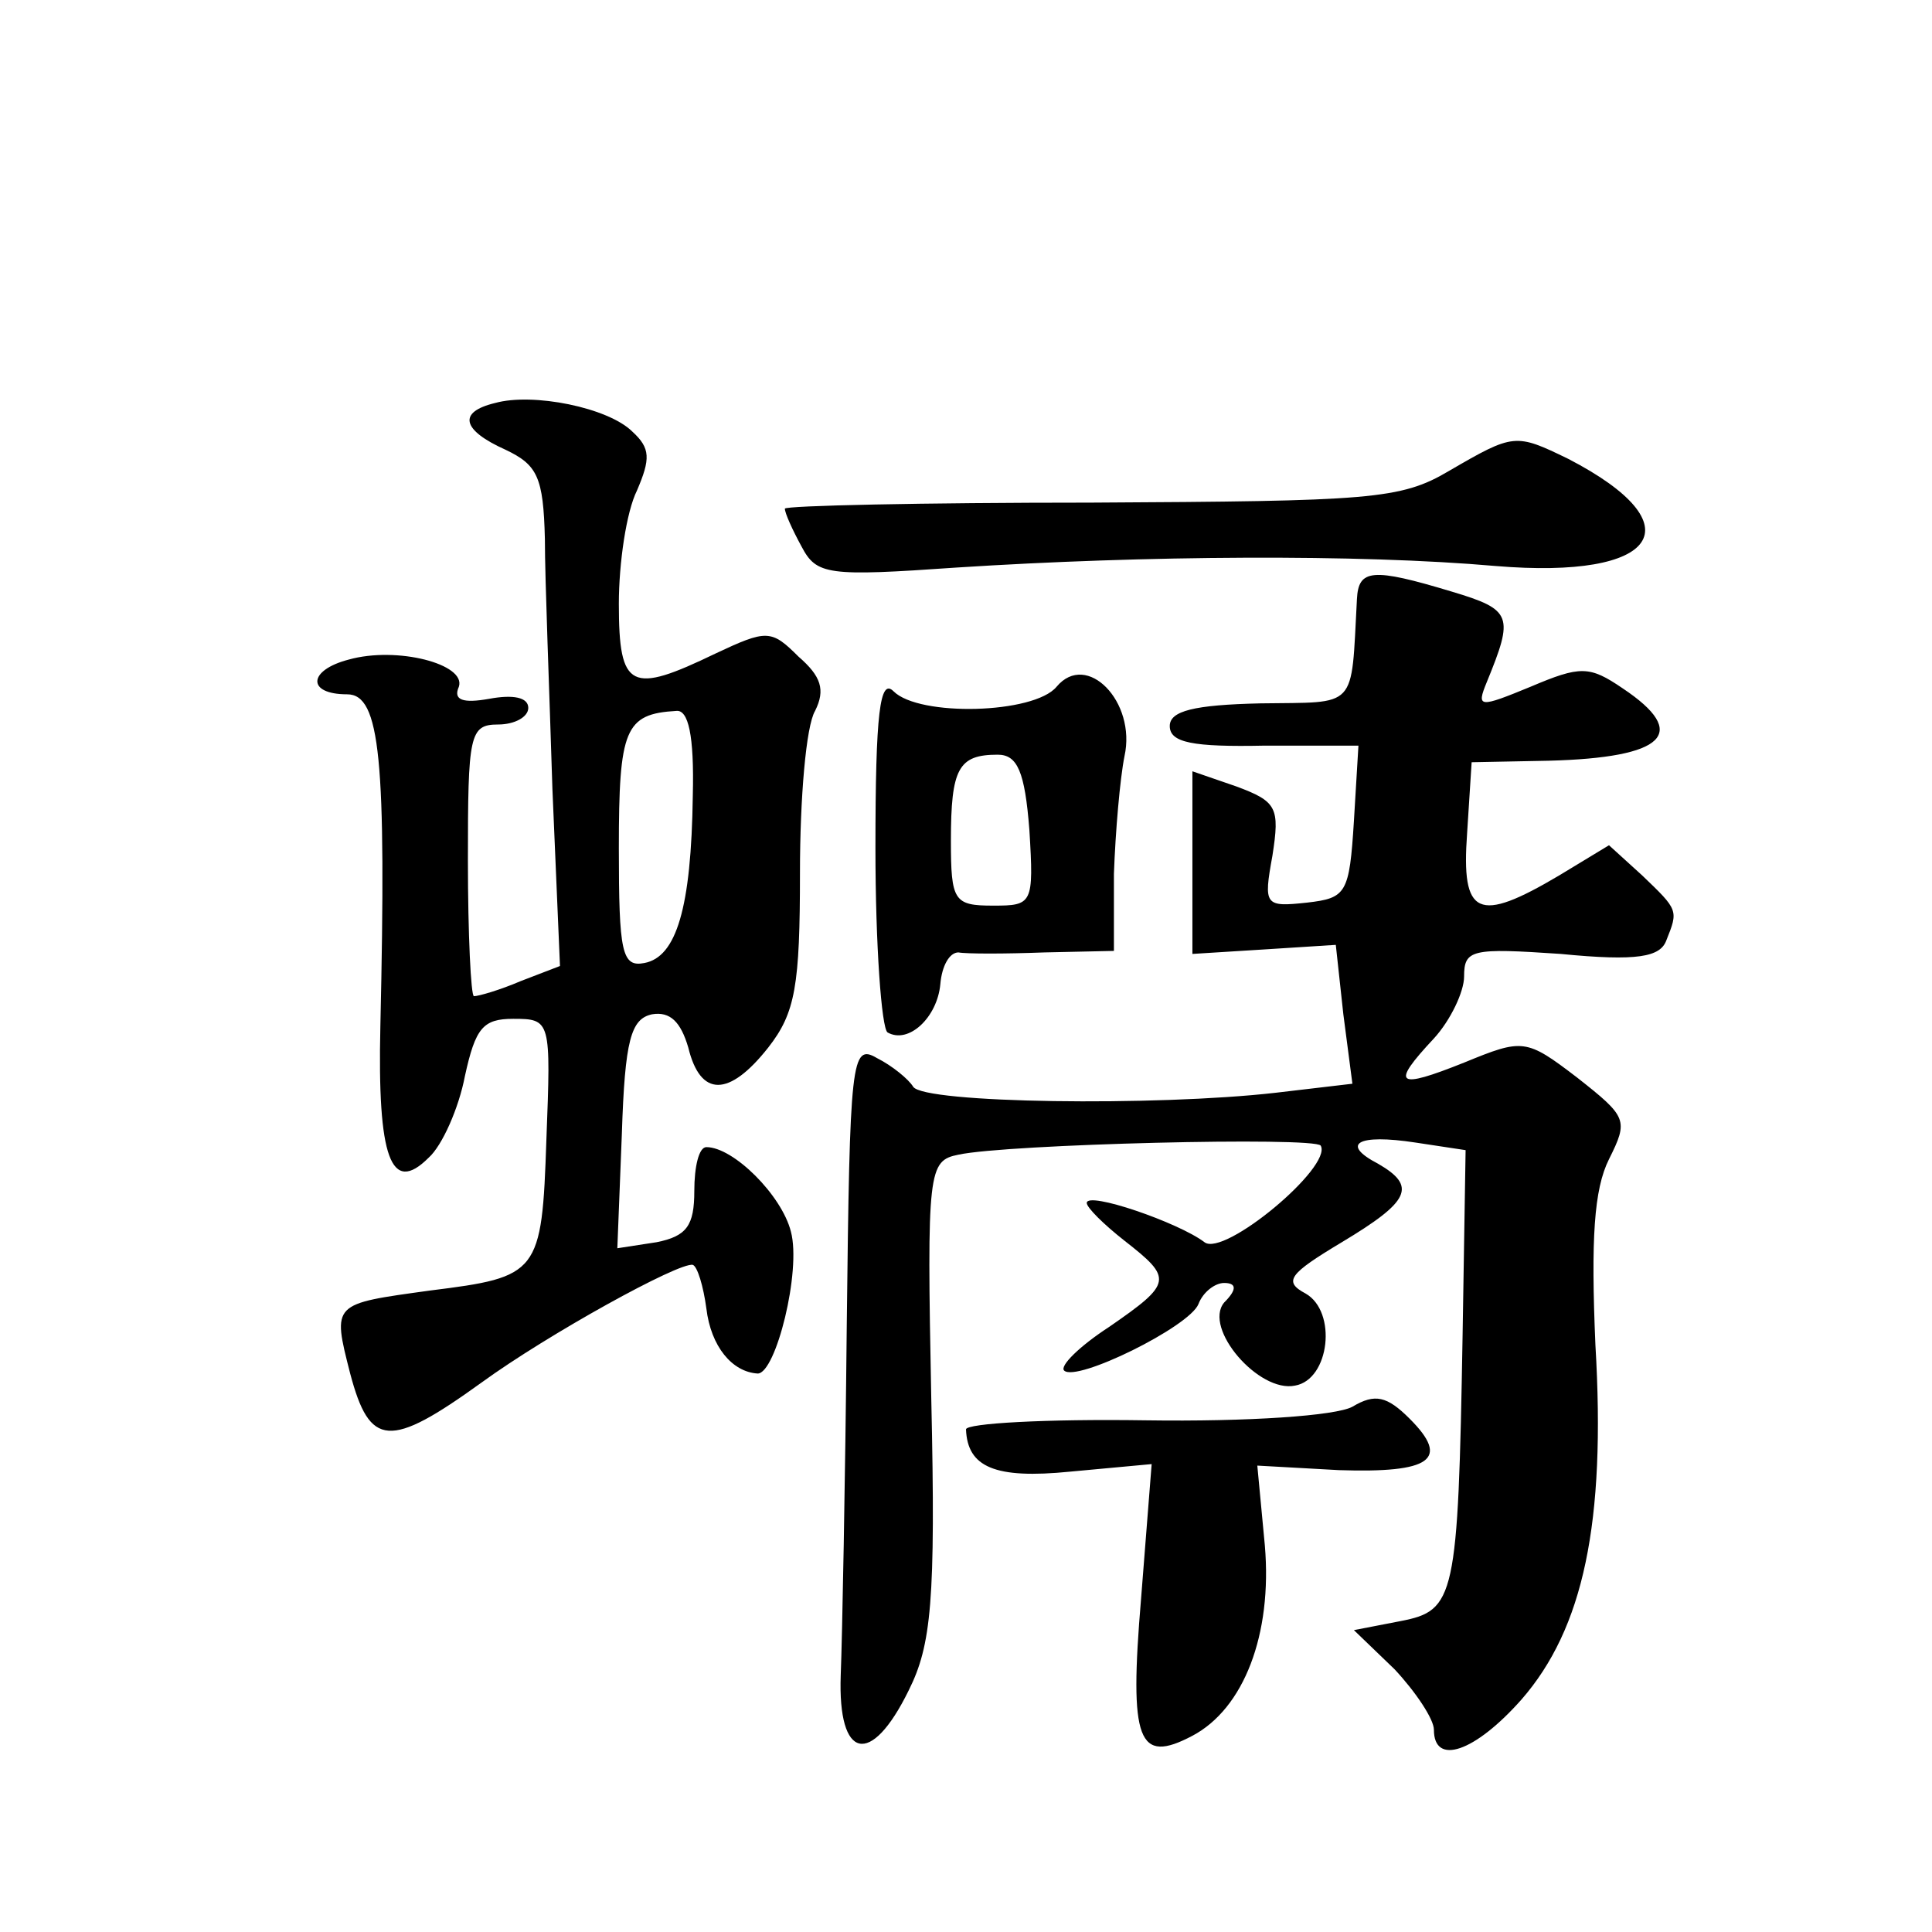
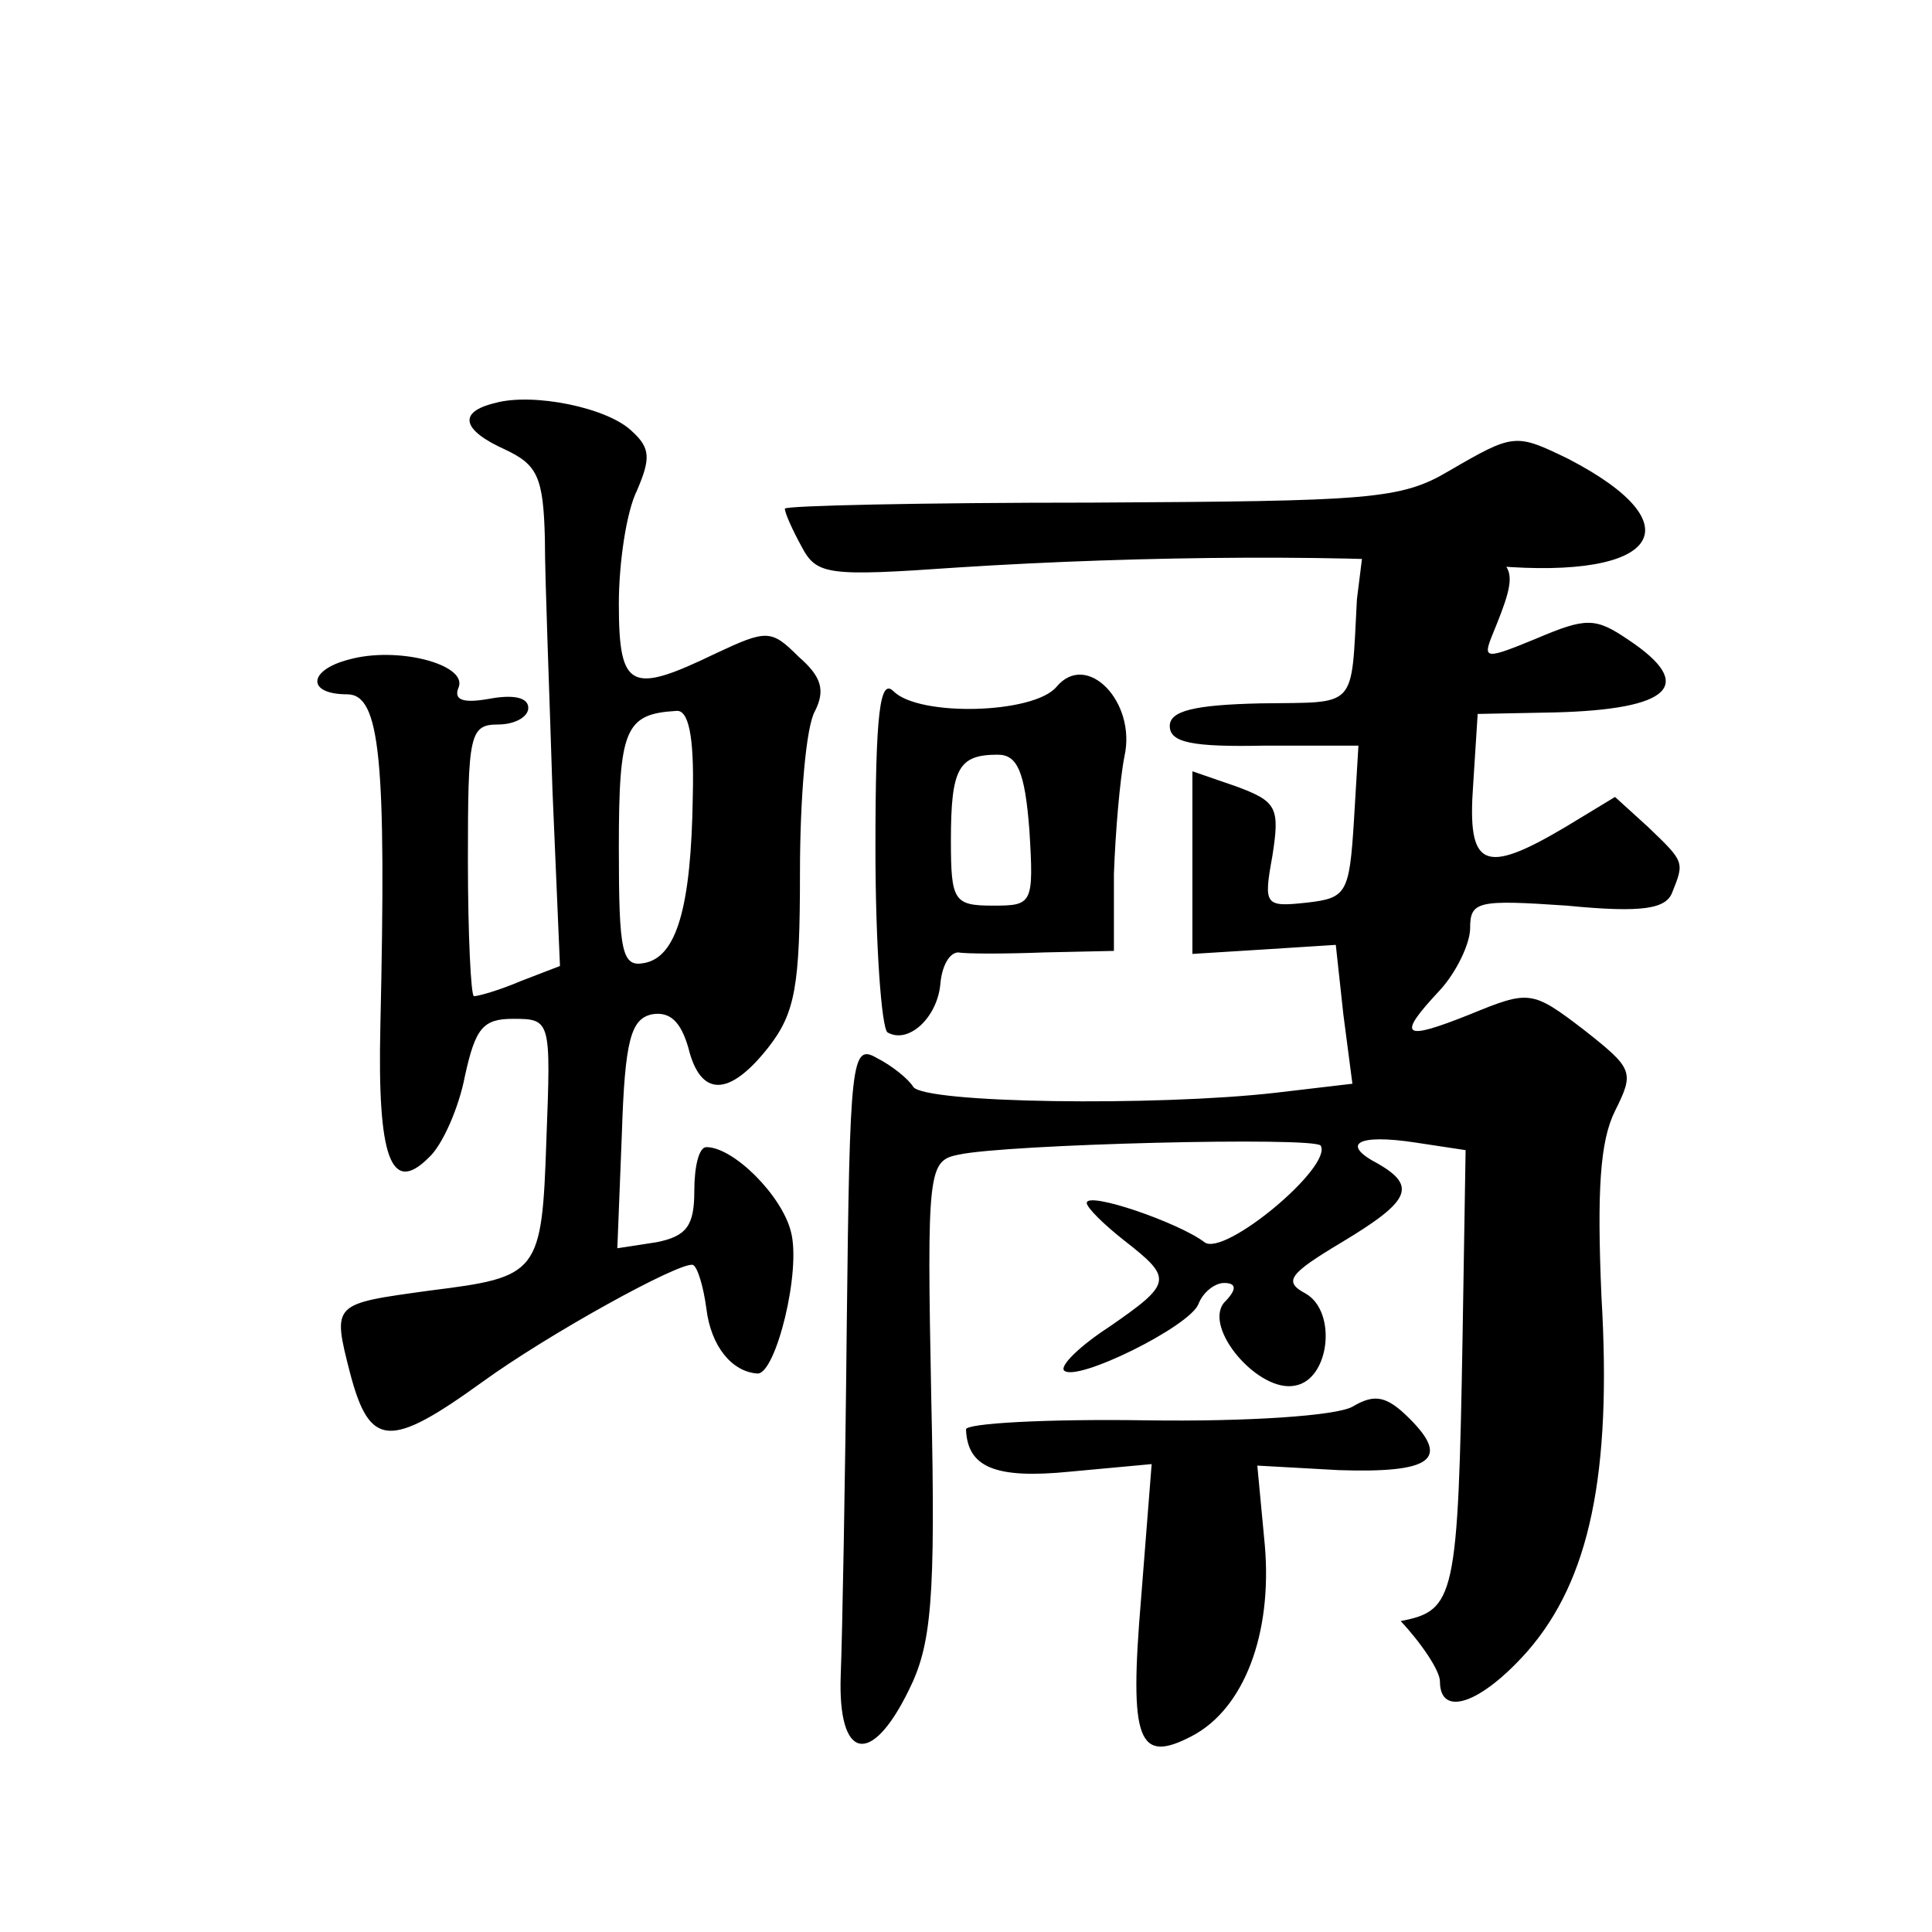
<svg xmlns="http://www.w3.org/2000/svg" version="1.0" width="128pt" height="128pt" viewBox="0 0 128 128" preserveAspectRatio="xMidYMid meet">
  <g transform="translate(0,128) scale(0.1,-0.1)" fill="#0" stroke="none">
-     <path d="M328 1013 c-25 -6 -22 -18 7 -31 21 -10 25 -18 26 -59 0 -27 3 -101 5 -166 l5 -117 -26 -10 c-14 -6 -28 -10 -31 -10 -2 0 -4 41 -4 90 0 83 1 90 20 90 11 0 20 5 20 11 0 7 -10 9 -26 6 -17 -3 -24 -1 -20 8 5 15 -41 27 -73 18 -27 -7 -28 -23 -1 -23 22 0 26 -43 22 -220 -2 -87 7 -112 32 -87 9 8 20 33 24 54 7 32 12 38 32 38 25 0 25 -1 22 -80 -3 -89 -5 -91 -77 -100 -65 -9 -65 -8 -53 -55 13 -49 26 -50 87 -6 44 32 131 80 140 78 3 -1 7 -14 9 -29 3 -25 17 -42 34 -43 12 0 29 68 22 94 -6 24 -38 56 -56 56 -5 0 -8 -13 -8 -29 0 -23 -5 -30 -25 -34 l-26 -4 3 76 c2 62 6 76 20 79 12 2 19 -5 24 -22 8 -33 27 -33 53 0 18 23 21 41 21 116 0 49 4 97 10 107 7 14 4 23 -11 36 -18 18 -21 18 -55 2 -56 -27 -64 -24 -64 33 0 27 5 61 12 75 9 21 9 28 -3 39 -16 16 -66 26 -91 19z m131 -260 c-1 -75 -11 -107 -32 -111 -15 -3 -17 7 -17 76 0 79 4 89 38 91 8 1 12 -16 11 -56z M960 968 c-32 -19 -52 -20 -237 -21 -112 0 -203 -2 -203 -4 0 -3 5 -14 11 -25 10 -19 17 -20 103 -14 124 8 266 9 357 1 108 -9 133 27 48 71 -35 17 -36 17 -79 -8z M899 883 c-4 -74 1 -68 -64 -69 -44 -1 -60 -5 -60 -15 0 -11 15 -14 63 -13 l62 0 -3 -50 c-3 -48 -5 -51 -31 -54 -28 -3 -29 -2 -23 31 5 32 3 36 -24 46 l-29 10 0 -60 0 -61 48 3 47 3 5 -46 6 -46 -51 -6 c-79 -9 -233 -7 -240 4 -3 5 -14 14 -24 19 -17 10 -18 -1 -20 -177 -1 -103 -3 -207 -4 -232 -2 -56 20 -61 45 -10 15 30 18 59 15 193 -3 152 -2 158 18 162 32 7 236 12 240 6 8 -14 -64 -74 -77 -64 -17 13 -78 34 -78 26 0 -3 11 -14 25 -25 32 -25 32 -28 -10 -57 -20 -13 -33 -26 -30 -29 8 -8 83 29 89 44 3 8 11 14 17 14 8 0 9 -4 0 -13 -14 -17 23 -60 47 -55 23 4 28 49 7 61 -15 8 -11 13 24 34 45 27 50 37 24 52 -25 13 -14 20 25 14 l33 -5 -2 -123 c-3 -174 -5 -182 -41 -189 l-31 -6 27 -26 c14 -15 26 -33 26 -40 0 -24 27 -15 58 20 41 47 56 117 49 235 -3 70 -1 103 9 123 13 26 12 28 -21 54 -34 26 -36 26 -75 10 -45 -18 -49 -15 -20 16 11 12 20 31 20 41 0 18 5 19 64 15 51 -5 66 -2 70 9 8 20 8 20 -16 43 l-22 20 -33 -20 c-54 -32 -65 -27 -61 28 l3 47 51 1 c77 2 94 18 49 48 -22 15 -28 15 -61 1 -34 -14 -36 -14 -29 3 18 44 17 48 -23 60 -53 16 -62 15 -63 -5z M700 825 c-15 -18 -91 -20 -108 -3 -9 9 -12 -14 -12 -104 0 -64 4 -119 8 -122 14 -8 33 10 35 32 1 12 6 21 12 21 5 -1 31 -1 57 0 l46 1 0 51 c1 28 4 63 7 78 8 36 -25 70 -45 46z m-18 -95 c3 -49 2 -50 -24 -50 -26 0 -28 3 -28 43 0 48 5 57 31 57 13 0 18 -11 21 -50z M896 348 c-11 -6 -69 -10 -137 -9 -66 1 -119 -2 -119 -6 1 -25 19 -33 69 -28 l54 5 -7 -89 c-8 -95 -2 -110 34 -91 34 18 53 67 48 126 l-5 53 54 -3 c61 -2 74 7 47 34 -15 15 -23 17 -38 8z" />
+     <path d="M328 1013 c-25 -6 -22 -18 7 -31 21 -10 25 -18 26 -59 0 -27 3 -101 5 -166 l5 -117 -26 -10 c-14 -6 -28 -10 -31 -10 -2 0 -4 41 -4 90 0 83 1 90 20 90 11 0 20 5 20 11 0 7 -10 9 -26 6 -17 -3 -24 -1 -20 8 5 15 -41 27 -73 18 -27 -7 -28 -23 -1 -23 22 0 26 -43 22 -220 -2 -87 7 -112 32 -87 9 8 20 33 24 54 7 32 12 38 32 38 25 0 25 -1 22 -80 -3 -89 -5 -91 -77 -100 -65 -9 -65 -8 -53 -55 13 -49 26 -50 87 -6 44 32 131 80 140 78 3 -1 7 -14 9 -29 3 -25 17 -42 34 -43 12 0 29 68 22 94 -6 24 -38 56 -56 56 -5 0 -8 -13 -8 -29 0 -23 -5 -30 -25 -34 l-26 -4 3 76 c2 62 6 76 20 79 12 2 19 -5 24 -22 8 -33 27 -33 53 0 18 23 21 41 21 116 0 49 4 97 10 107 7 14 4 23 -11 36 -18 18 -21 18 -55 2 -56 -27 -64 -24 -64 33 0 27 5 61 12 75 9 21 9 28 -3 39 -16 16 -66 26 -91 19z m131 -260 c-1 -75 -11 -107 -32 -111 -15 -3 -17 7 -17 76 0 79 4 89 38 91 8 1 12 -16 11 -56z M960 968 c-32 -19 -52 -20 -237 -21 -112 0 -203 -2 -203 -4 0 -3 5 -14 11 -25 10 -19 17 -20 103 -14 124 8 266 9 357 1 108 -9 133 27 48 71 -35 17 -36 17 -79 -8z M899 883 c-4 -74 1 -68 -64 -69 -44 -1 -60 -5 -60 -15 0 -11 15 -14 63 -13 l62 0 -3 -50 c-3 -48 -5 -51 -31 -54 -28 -3 -29 -2 -23 31 5 32 3 36 -24 46 l-29 10 0 -60 0 -61 48 3 47 3 5 -46 6 -46 -51 -6 c-79 -9 -233 -7 -240 4 -3 5 -14 14 -24 19 -17 10 -18 -1 -20 -177 -1 -103 -3 -207 -4 -232 -2 -56 20 -61 45 -10 15 30 18 59 15 193 -3 152 -2 158 18 162 32 7 236 12 240 6 8 -14 -64 -74 -77 -64 -17 13 -78 34 -78 26 0 -3 11 -14 25 -25 32 -25 32 -28 -10 -57 -20 -13 -33 -26 -30 -29 8 -8 83 29 89 44 3 8 11 14 17 14 8 0 9 -4 0 -13 -14 -17 23 -60 47 -55 23 4 28 49 7 61 -15 8 -11 13 24 34 45 27 50 37 24 52 -25 13 -14 20 25 14 l33 -5 -2 -123 c-3 -174 -5 -182 -41 -189 c14 -15 26 -33 26 -40 0 -24 27 -15 58 20 41 47 56 117 49 235 -3 70 -1 103 9 123 13 26 12 28 -21 54 -34 26 -36 26 -75 10 -45 -18 -49 -15 -20 16 11 12 20 31 20 41 0 18 5 19 64 15 51 -5 66 -2 70 9 8 20 8 20 -16 43 l-22 20 -33 -20 c-54 -32 -65 -27 -61 28 l3 47 51 1 c77 2 94 18 49 48 -22 15 -28 15 -61 1 -34 -14 -36 -14 -29 3 18 44 17 48 -23 60 -53 16 -62 15 -63 -5z M700 825 c-15 -18 -91 -20 -108 -3 -9 9 -12 -14 -12 -104 0 -64 4 -119 8 -122 14 -8 33 10 35 32 1 12 6 21 12 21 5 -1 31 -1 57 0 l46 1 0 51 c1 28 4 63 7 78 8 36 -25 70 -45 46z m-18 -95 c3 -49 2 -50 -24 -50 -26 0 -28 3 -28 43 0 48 5 57 31 57 13 0 18 -11 21 -50z M896 348 c-11 -6 -69 -10 -137 -9 -66 1 -119 -2 -119 -6 1 -25 19 -33 69 -28 l54 5 -7 -89 c-8 -95 -2 -110 34 -91 34 18 53 67 48 126 l-5 53 54 -3 c61 -2 74 7 47 34 -15 15 -23 17 -38 8z" />
  </g>
</svg>